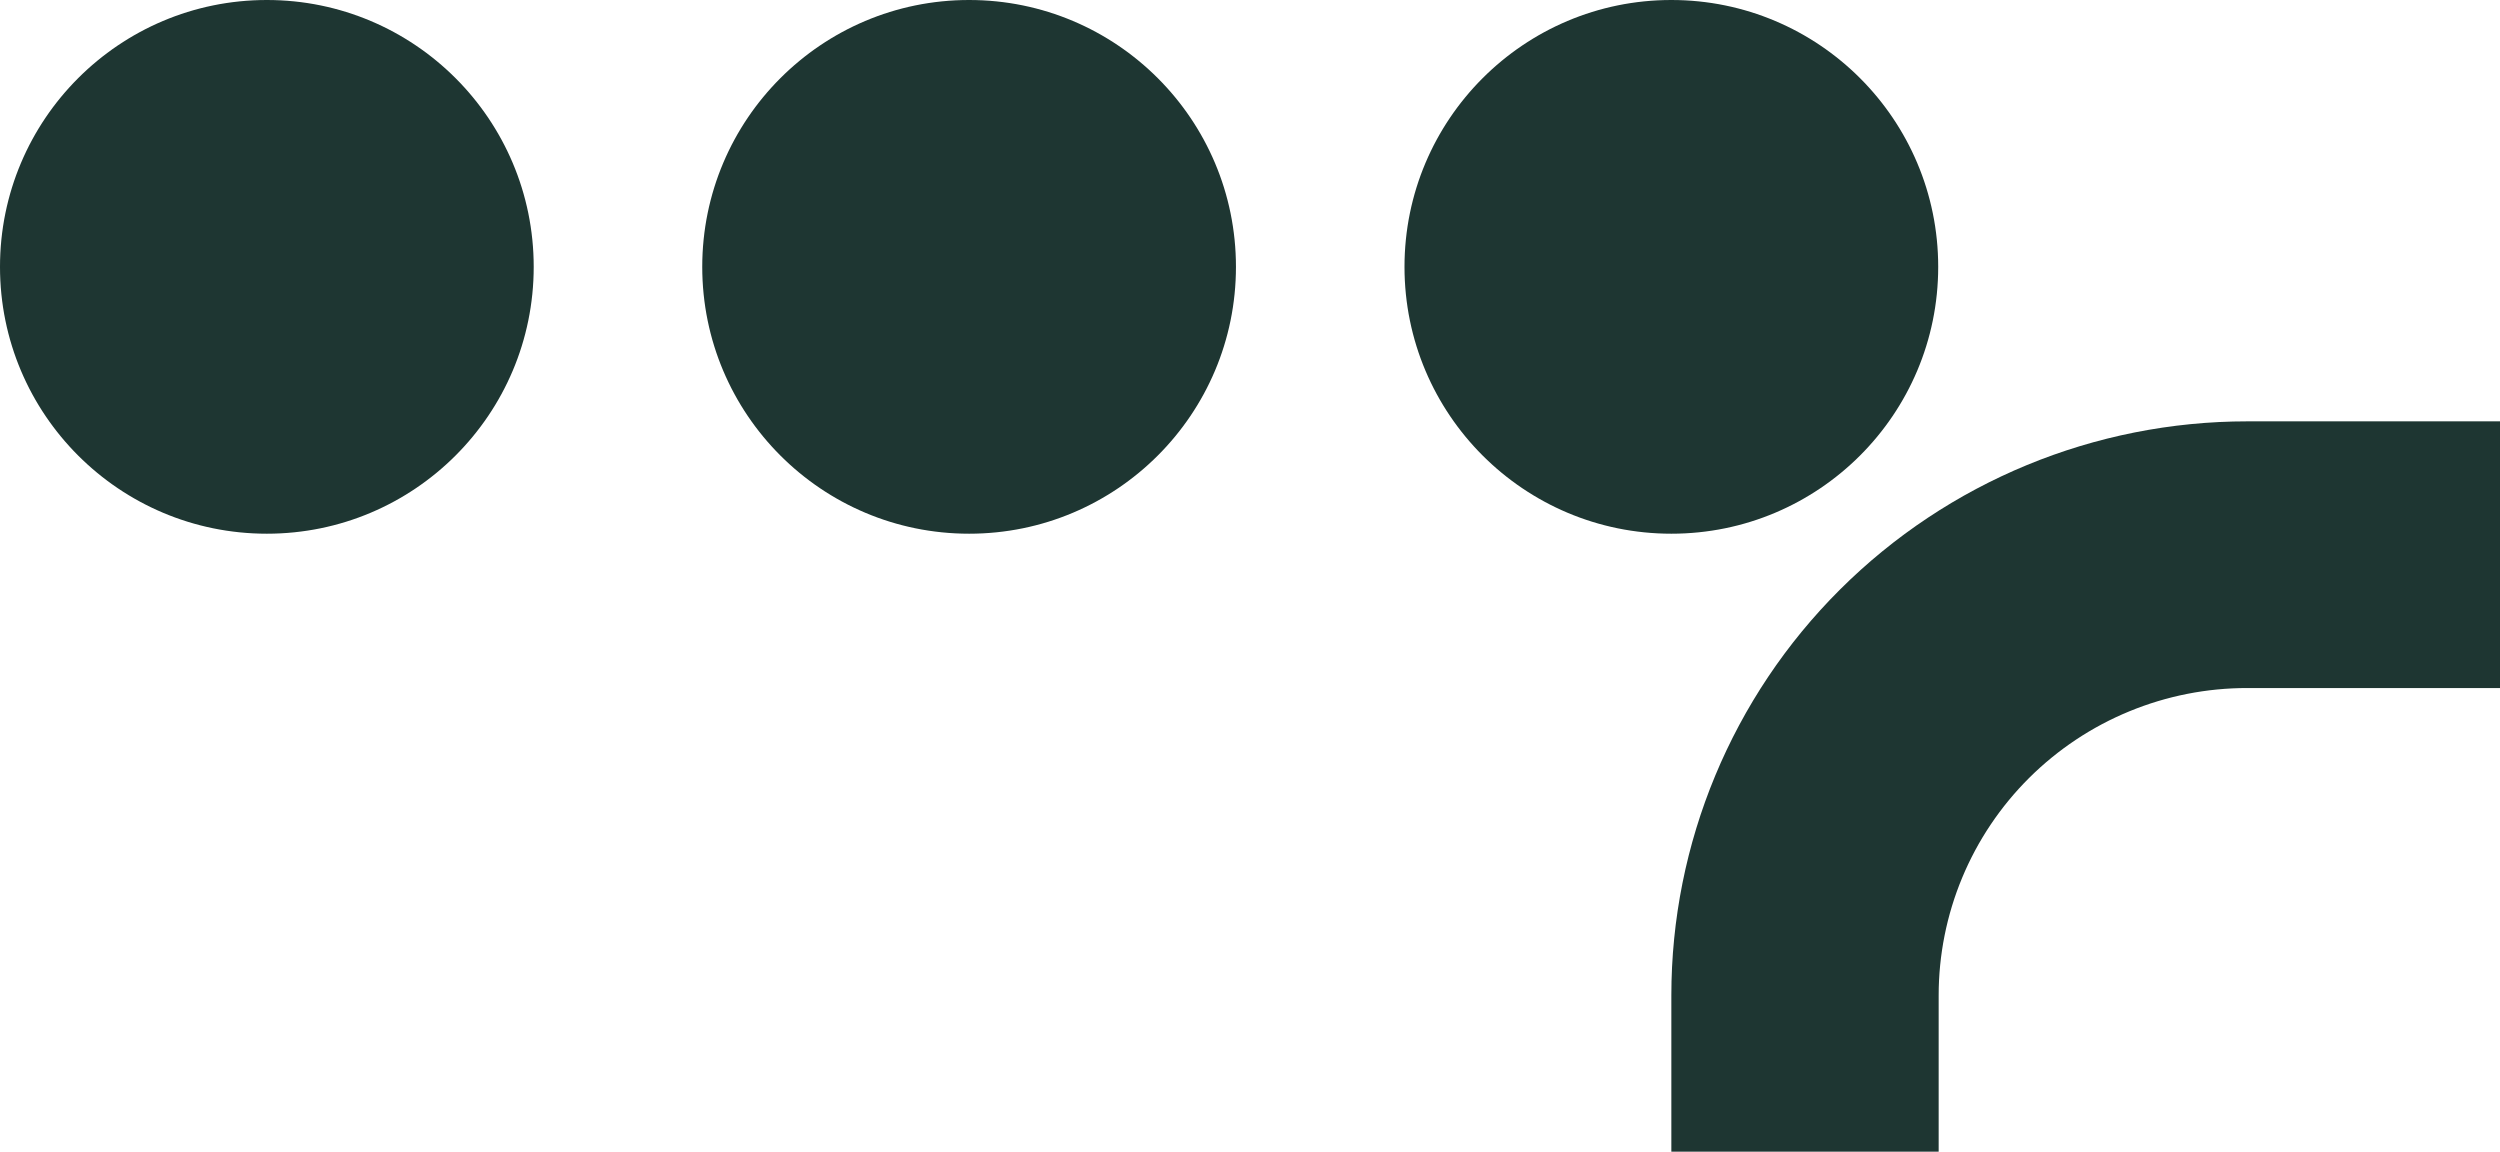
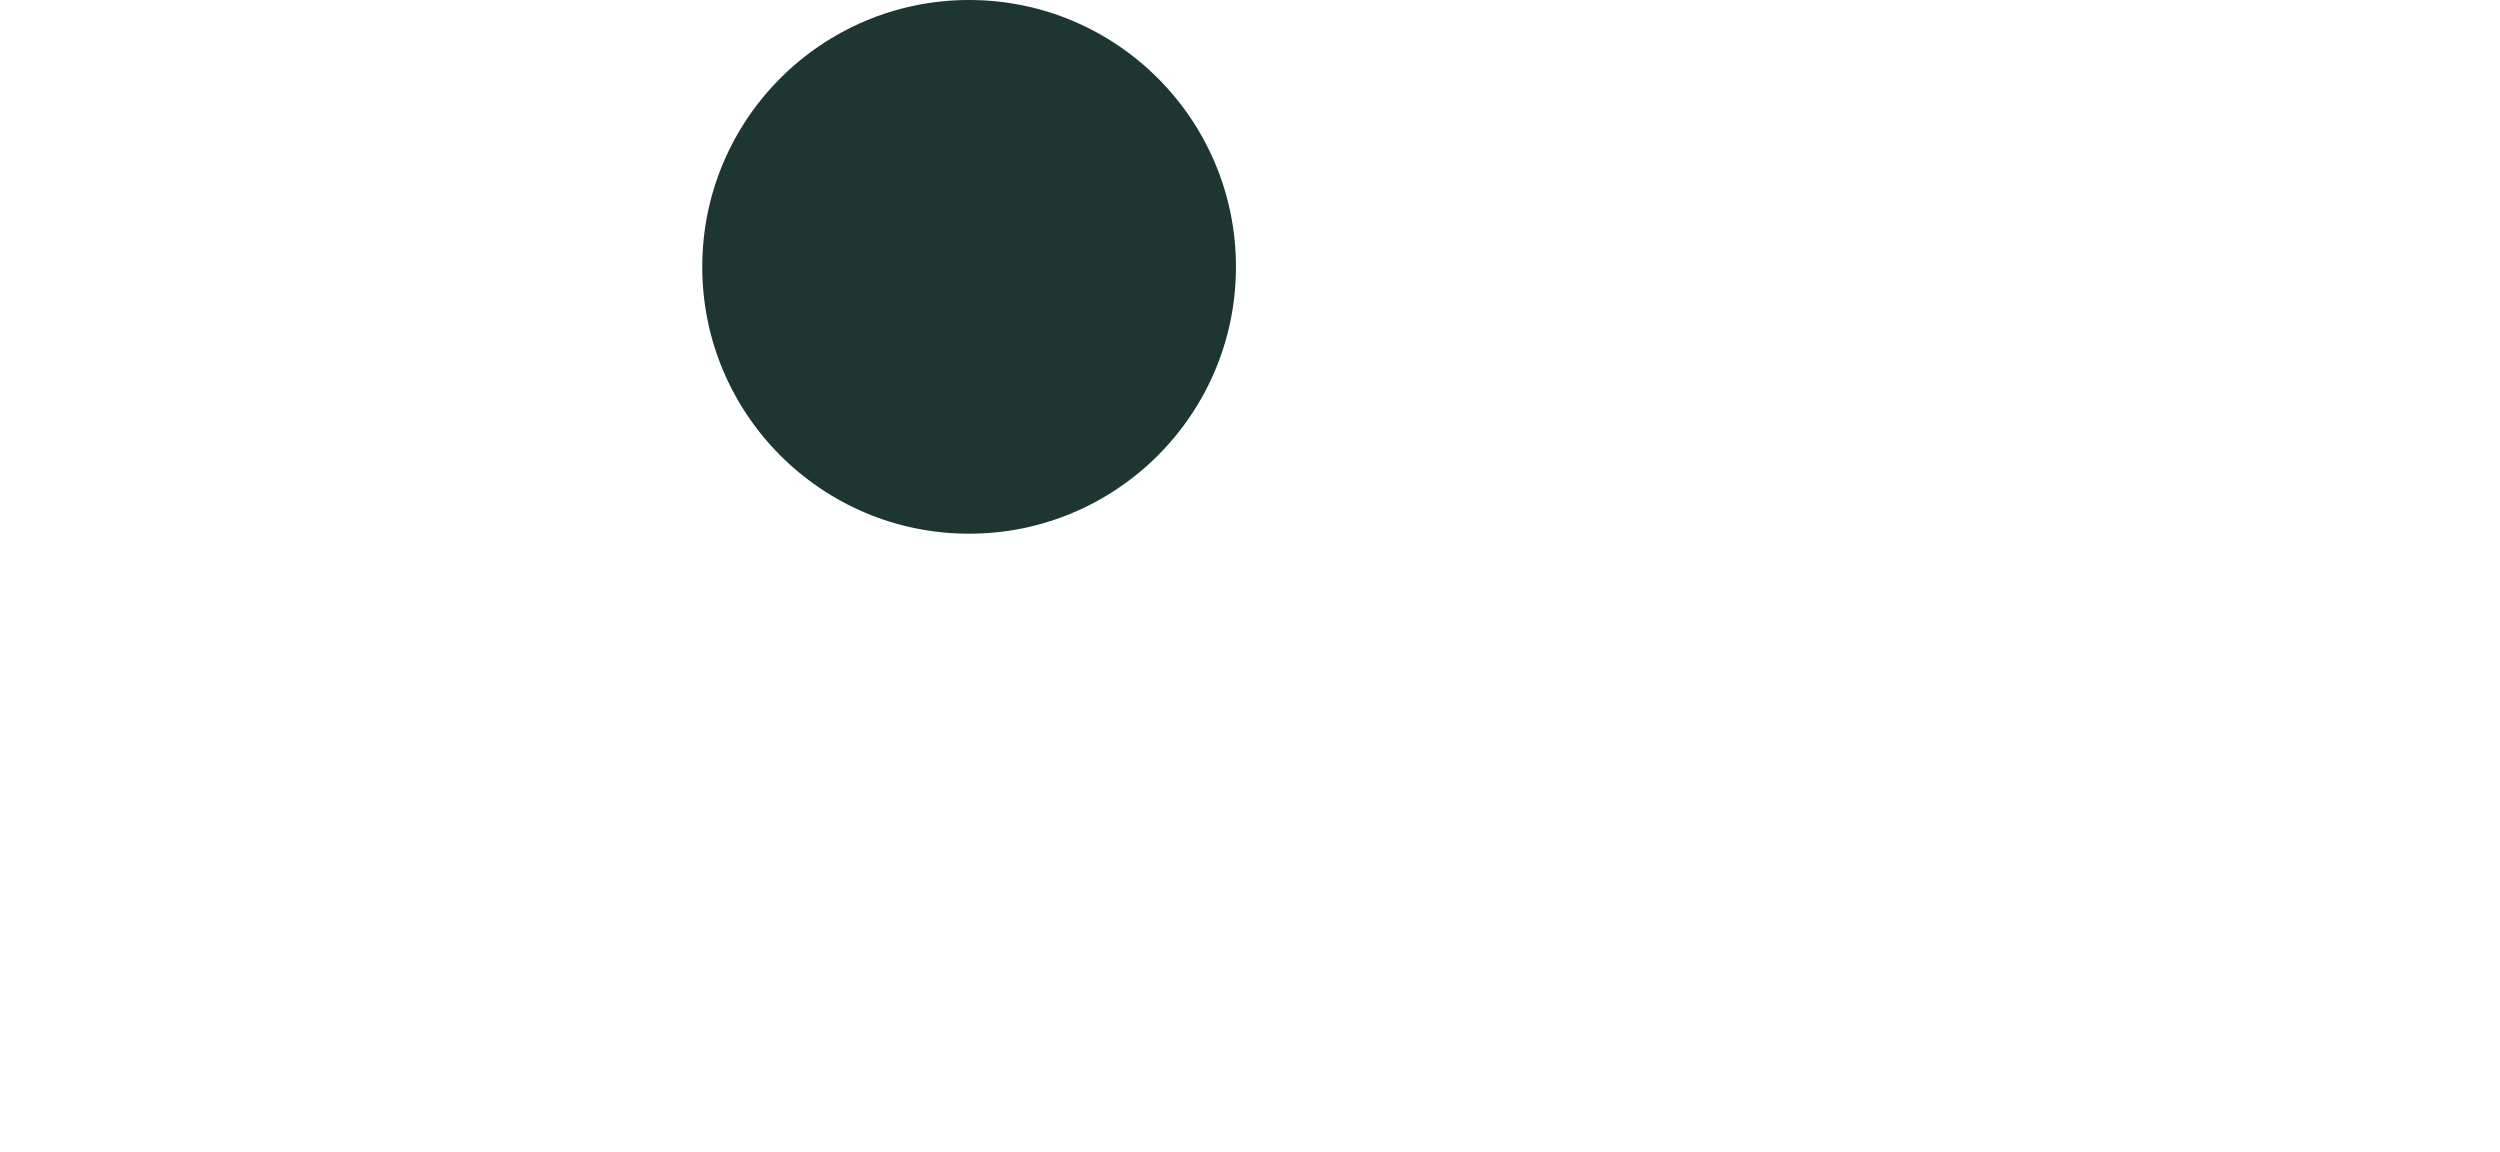
<svg xmlns="http://www.w3.org/2000/svg" width="178" height="82" viewBox="0 0 178 82" fill="none">
-   <path d="M119 70.873V82H138.033V70.873C138.033 67.997 138.602 65.149 139.707 62.493C140.812 59.836 142.431 57.423 144.473 55.39C146.515 53.358 148.938 51.746 151.605 50.648C154.272 49.549 157.13 48.985 160.016 48.988H178V30H160.016C149.138 30 138.705 34.306 131.013 41.971C123.321 49.636 119 60.033 119 70.873Z" fill="#1E3632" />
-   <circle r="19" transform="matrix(-1 0 0 1 19 19)" fill="#1E3632" />
  <circle r="19" transform="matrix(-1 0 0 1 69 19)" fill="#1E3632" />
-   <circle r="19" transform="matrix(-1 0 0 1 119 19)" fill="#1E3632" />
</svg>